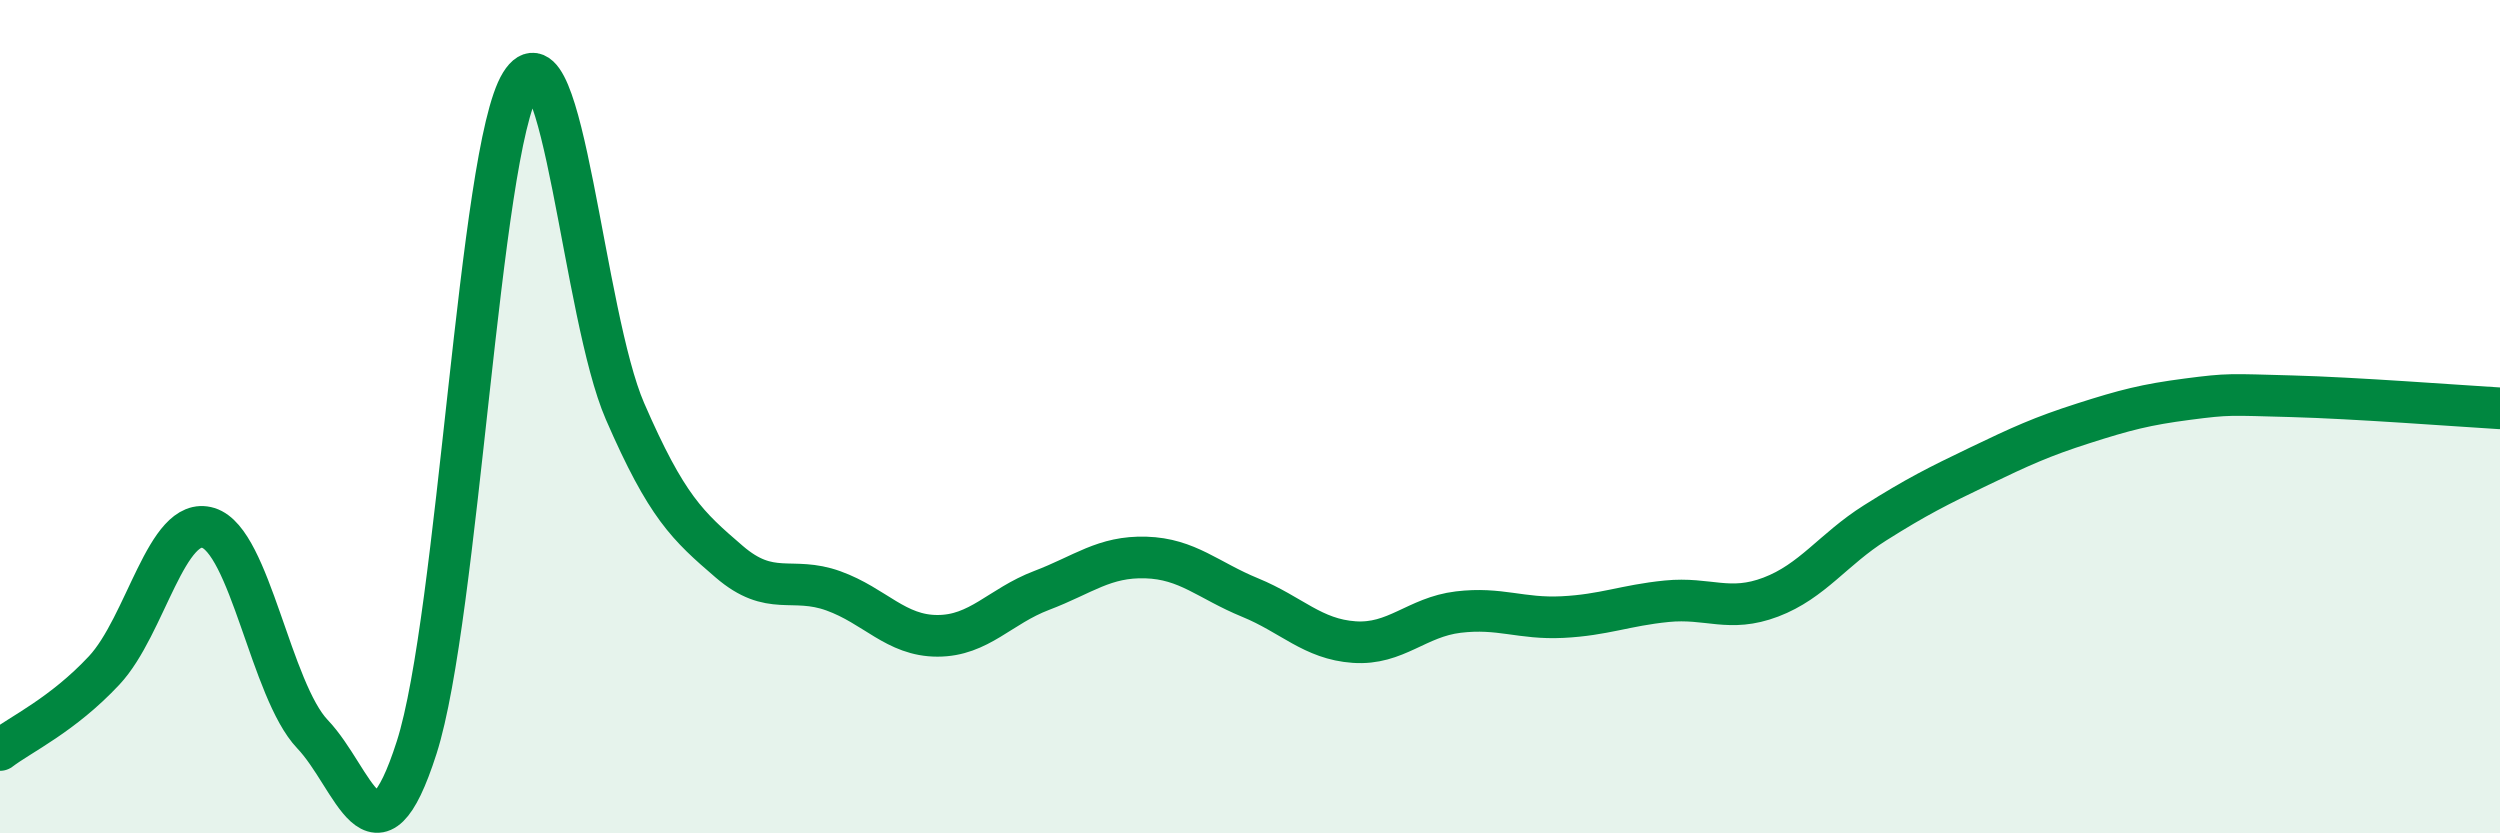
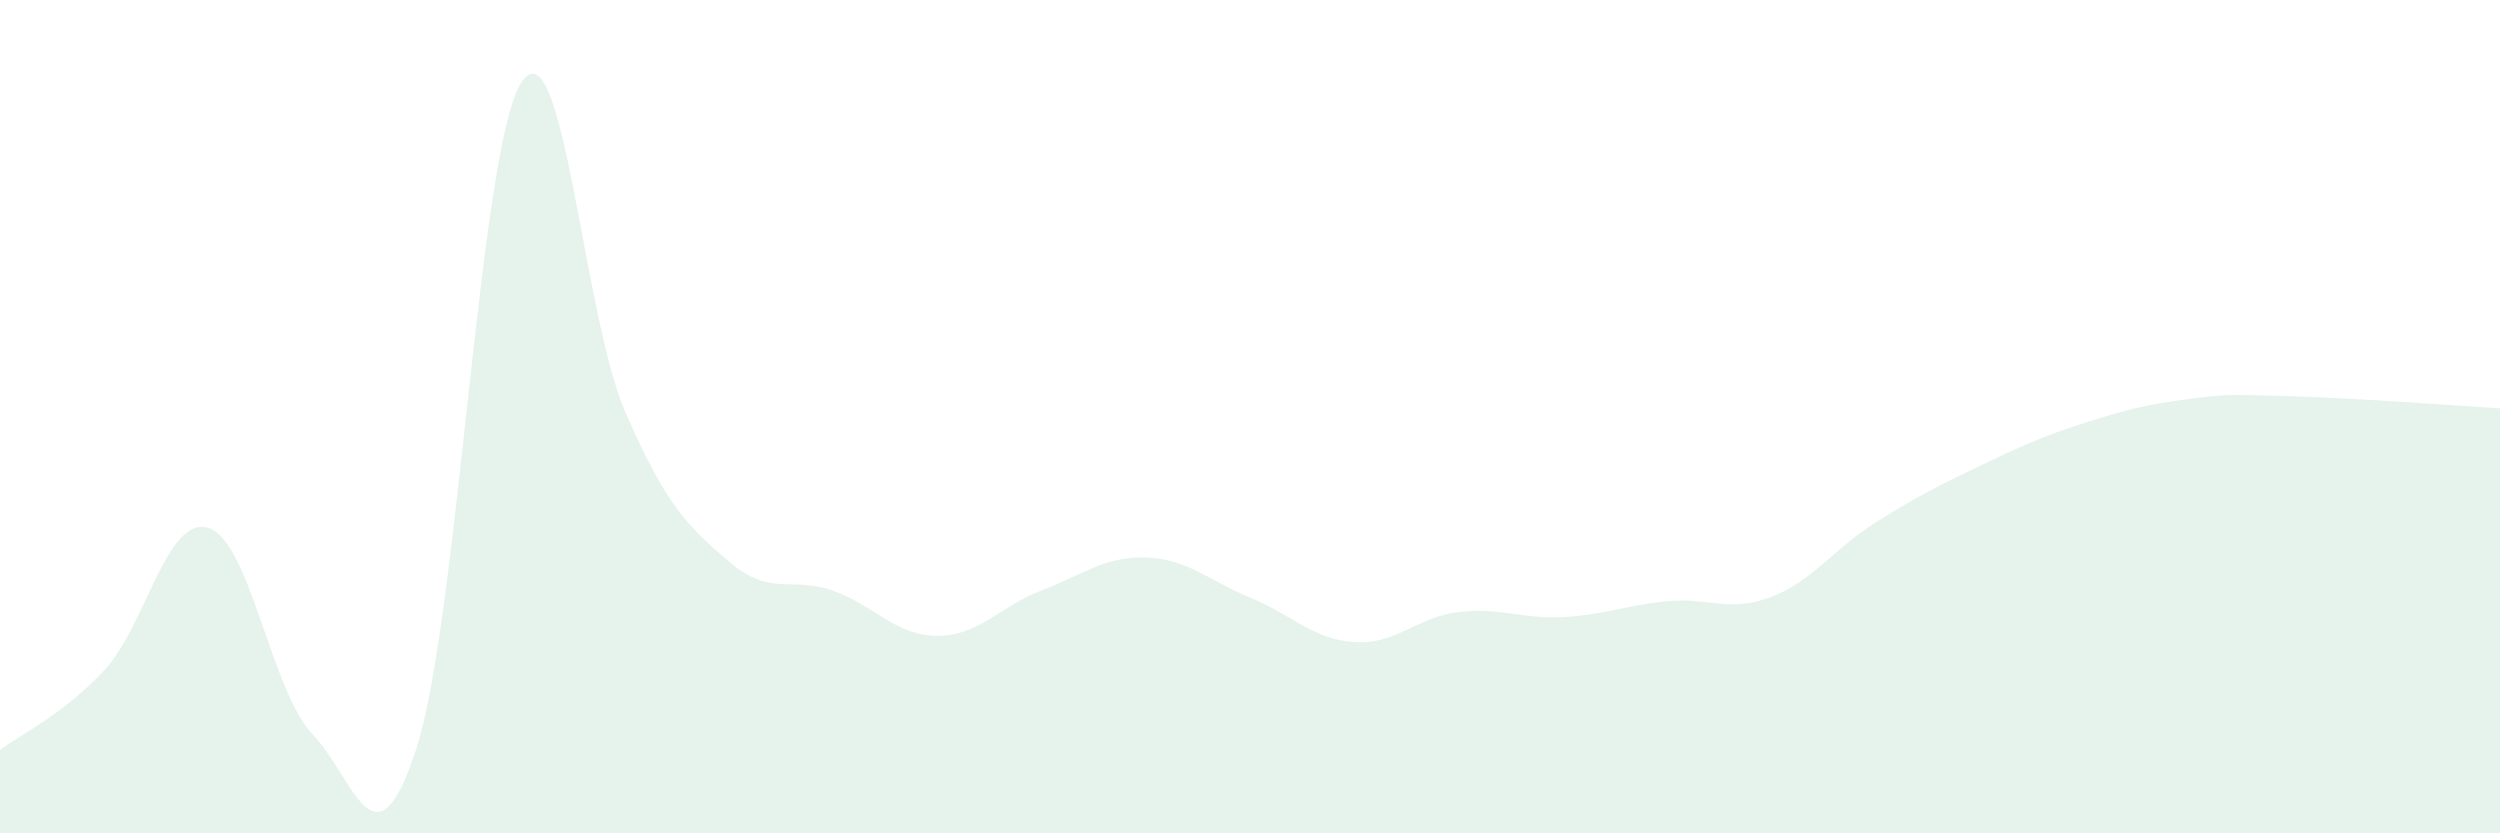
<svg xmlns="http://www.w3.org/2000/svg" width="60" height="20" viewBox="0 0 60 20">
  <path d="M 0,18 C 0.5,17.62 1.5,17.16 2.5,16.09 C 3.5,15.02 4,12.36 5,12.67 C 6,12.98 6.5,16.57 7.5,17.62 C 8.5,18.67 9,21.06 10,17.94 C 11,14.82 11.5,3.61 12.5,2 C 13.5,0.39 14,7.57 15,9.87 C 16,12.17 16.5,12.62 17.5,13.48 C 18.5,14.34 19,13.82 20,14.18 C 21,14.54 21.5,15.26 22.5,15.26 C 23.5,15.26 24,14.55 25,14.17 C 26,13.79 26.5,13.35 27.5,13.38 C 28.5,13.41 29,13.93 30,14.34 C 31,14.75 31.5,15.34 32.5,15.41 C 33.5,15.48 34,14.81 35,14.69 C 36,14.57 36.5,14.86 37.5,14.81 C 38.5,14.76 39,14.53 40,14.43 C 41,14.33 41.5,14.71 42.5,14.33 C 43.5,13.95 44,13.18 45,12.55 C 46,11.92 46.5,11.67 47.5,11.19 C 48.5,10.71 49,10.48 50,10.16 C 51,9.84 51.5,9.71 52.5,9.58 C 53.5,9.45 53.5,9.47 55,9.51 C 56.5,9.55 59,9.74 60,9.8L60 20L0 20Z" fill="#008740" opacity="0.1" stroke-linecap="round" stroke-linejoin="round" />
-   <path d="M 0,18 C 0.5,17.62 1.5,17.16 2.5,16.09 C 3.5,15.02 4,12.36 5,12.67 C 6,12.98 6.5,16.57 7.5,17.62 C 8.5,18.67 9,21.06 10,17.94 C 11,14.82 11.5,3.61 12.5,2 C 13.5,0.39 14,7.57 15,9.87 C 16,12.17 16.5,12.62 17.5,13.48 C 18.5,14.34 19,13.82 20,14.18 C 21,14.54 21.5,15.26 22.5,15.26 C 23.5,15.26 24,14.55 25,14.17 C 26,13.79 26.5,13.35 27.5,13.38 C 28.5,13.41 29,13.93 30,14.34 C 31,14.75 31.5,15.34 32.5,15.41 C 33.5,15.48 34,14.81 35,14.69 C 36,14.57 36.5,14.86 37.5,14.81 C 38.5,14.76 39,14.53 40,14.43 C 41,14.33 41.5,14.71 42.5,14.33 C 43.5,13.95 44,13.18 45,12.55 C 46,11.92 46.5,11.67 47.5,11.19 C 48.5,10.71 49,10.48 50,10.16 C 51,9.84 51.5,9.71 52.5,9.58 C 53.5,9.45 53.5,9.47 55,9.51 C 56.5,9.55 59,9.74 60,9.8" stroke="#008740" stroke-width="1" fill="none" stroke-linecap="round" stroke-linejoin="round" />
</svg>